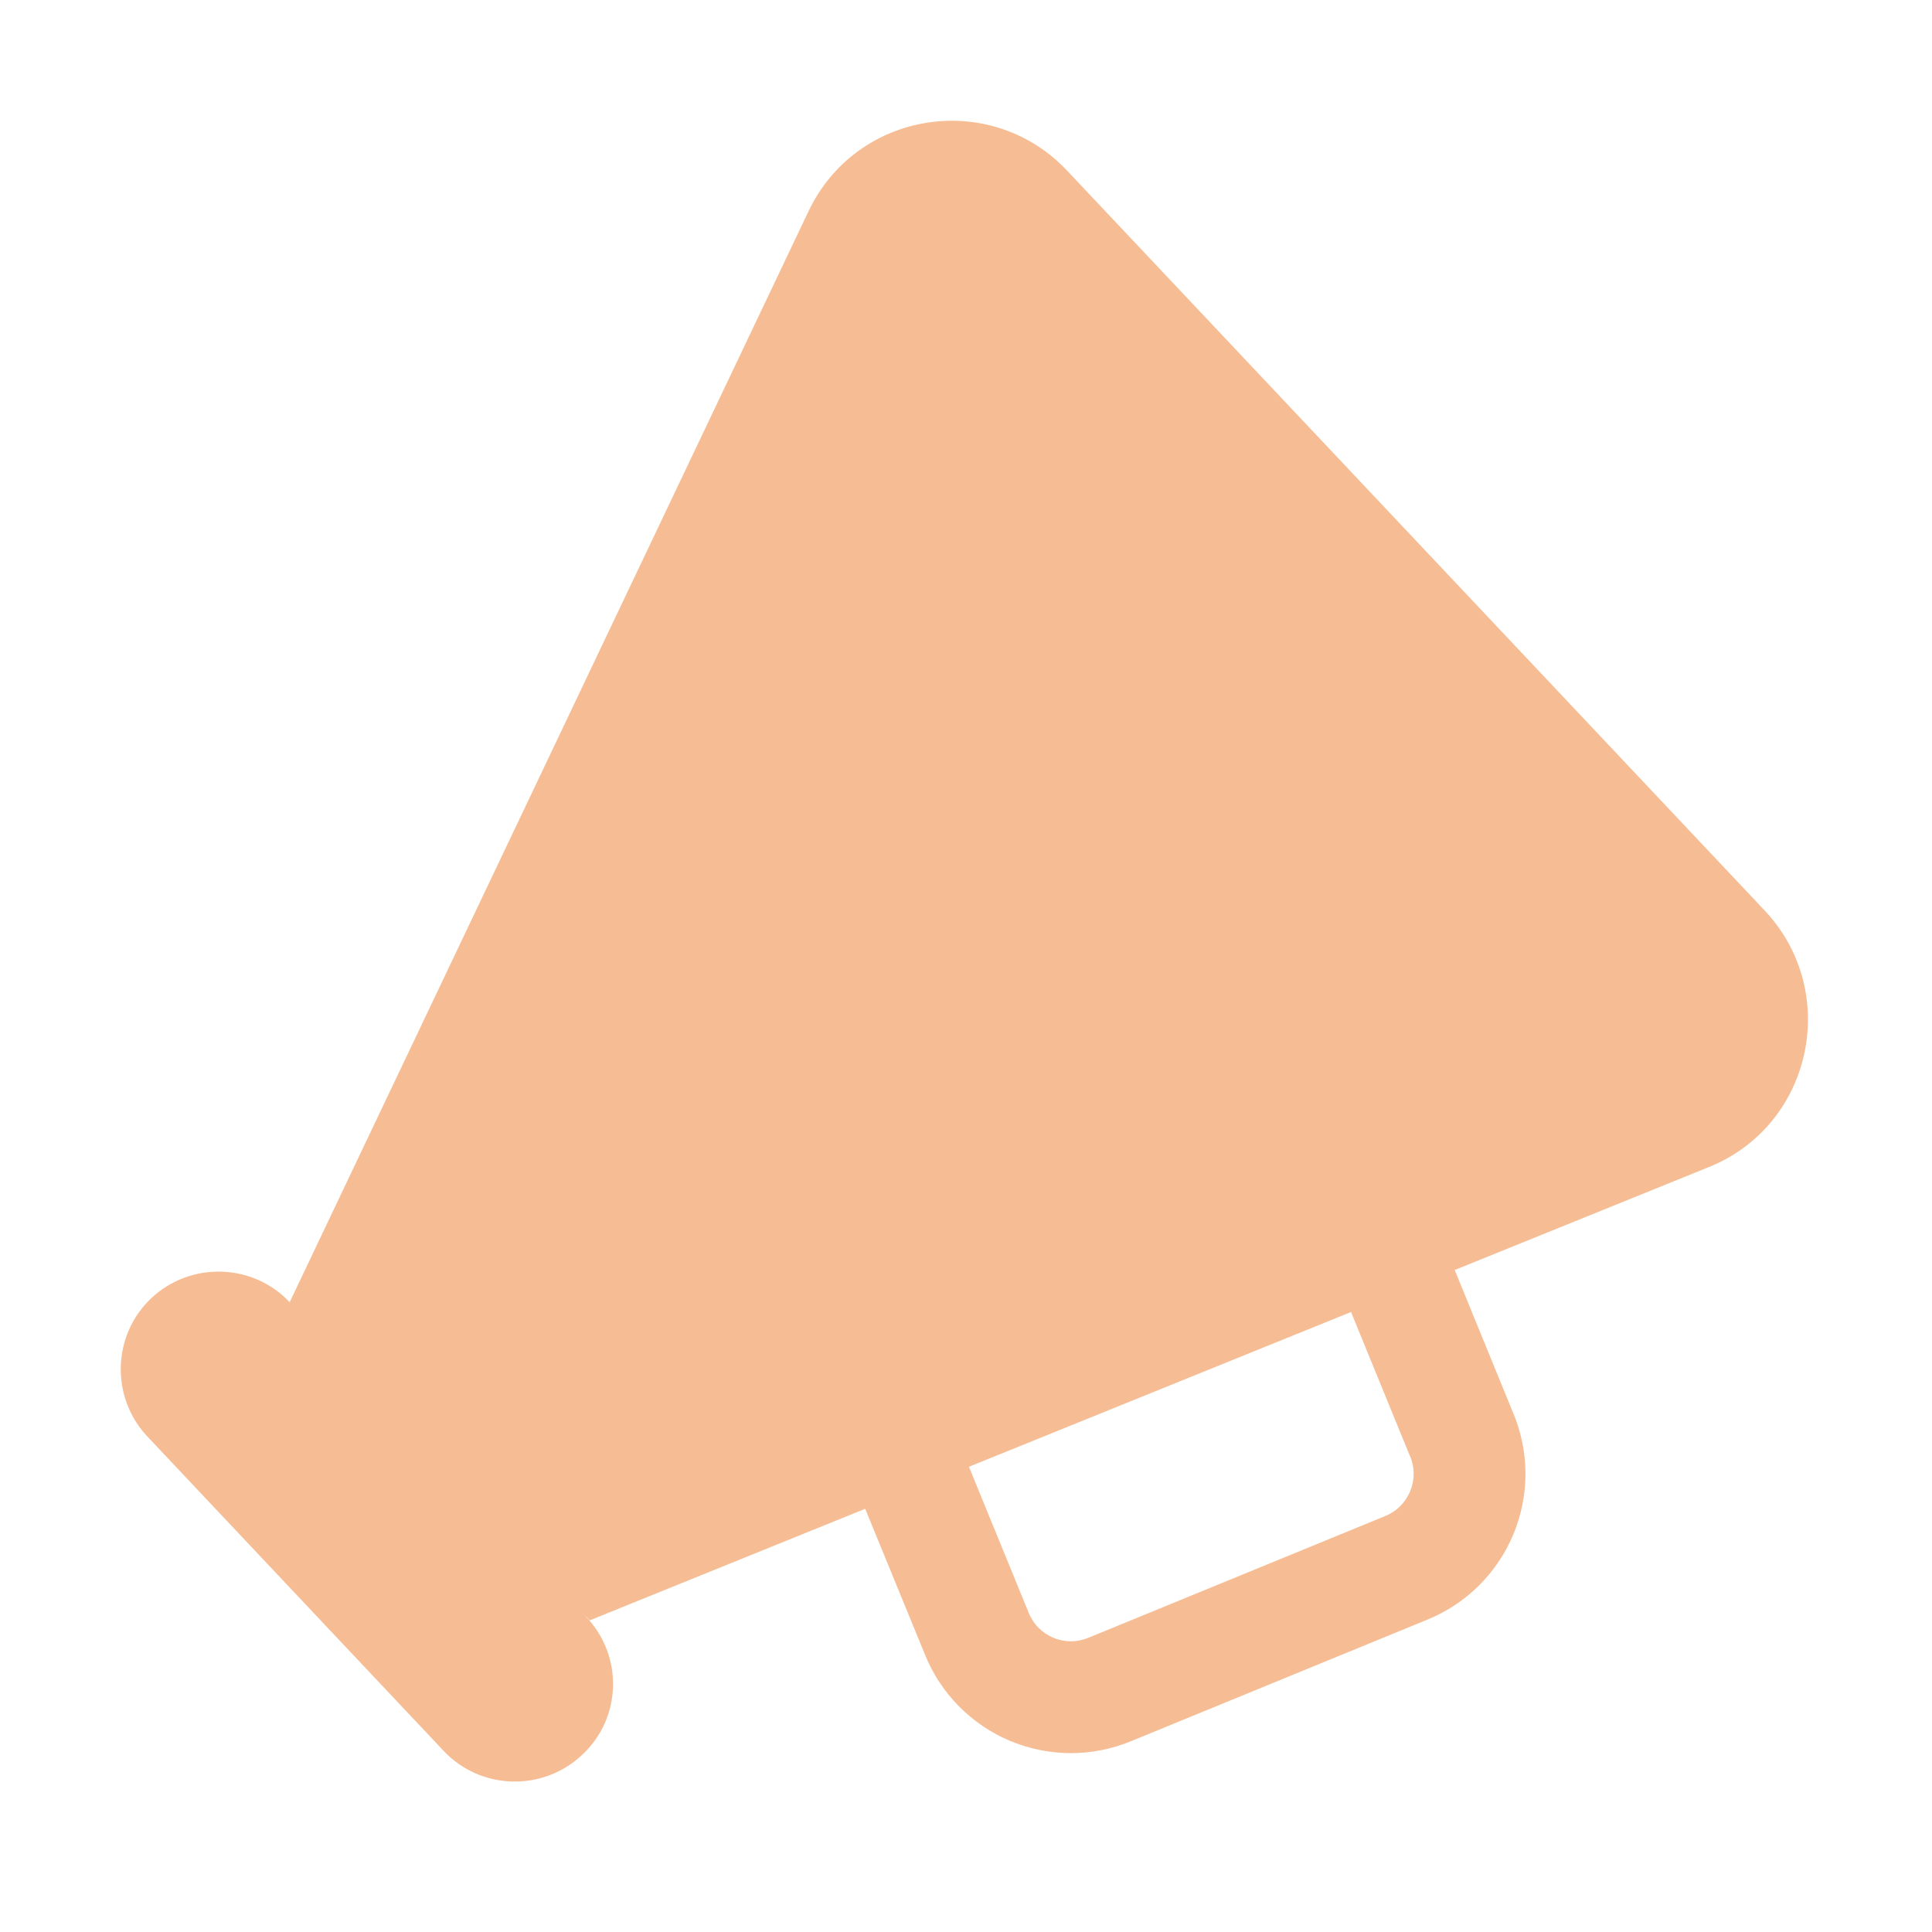
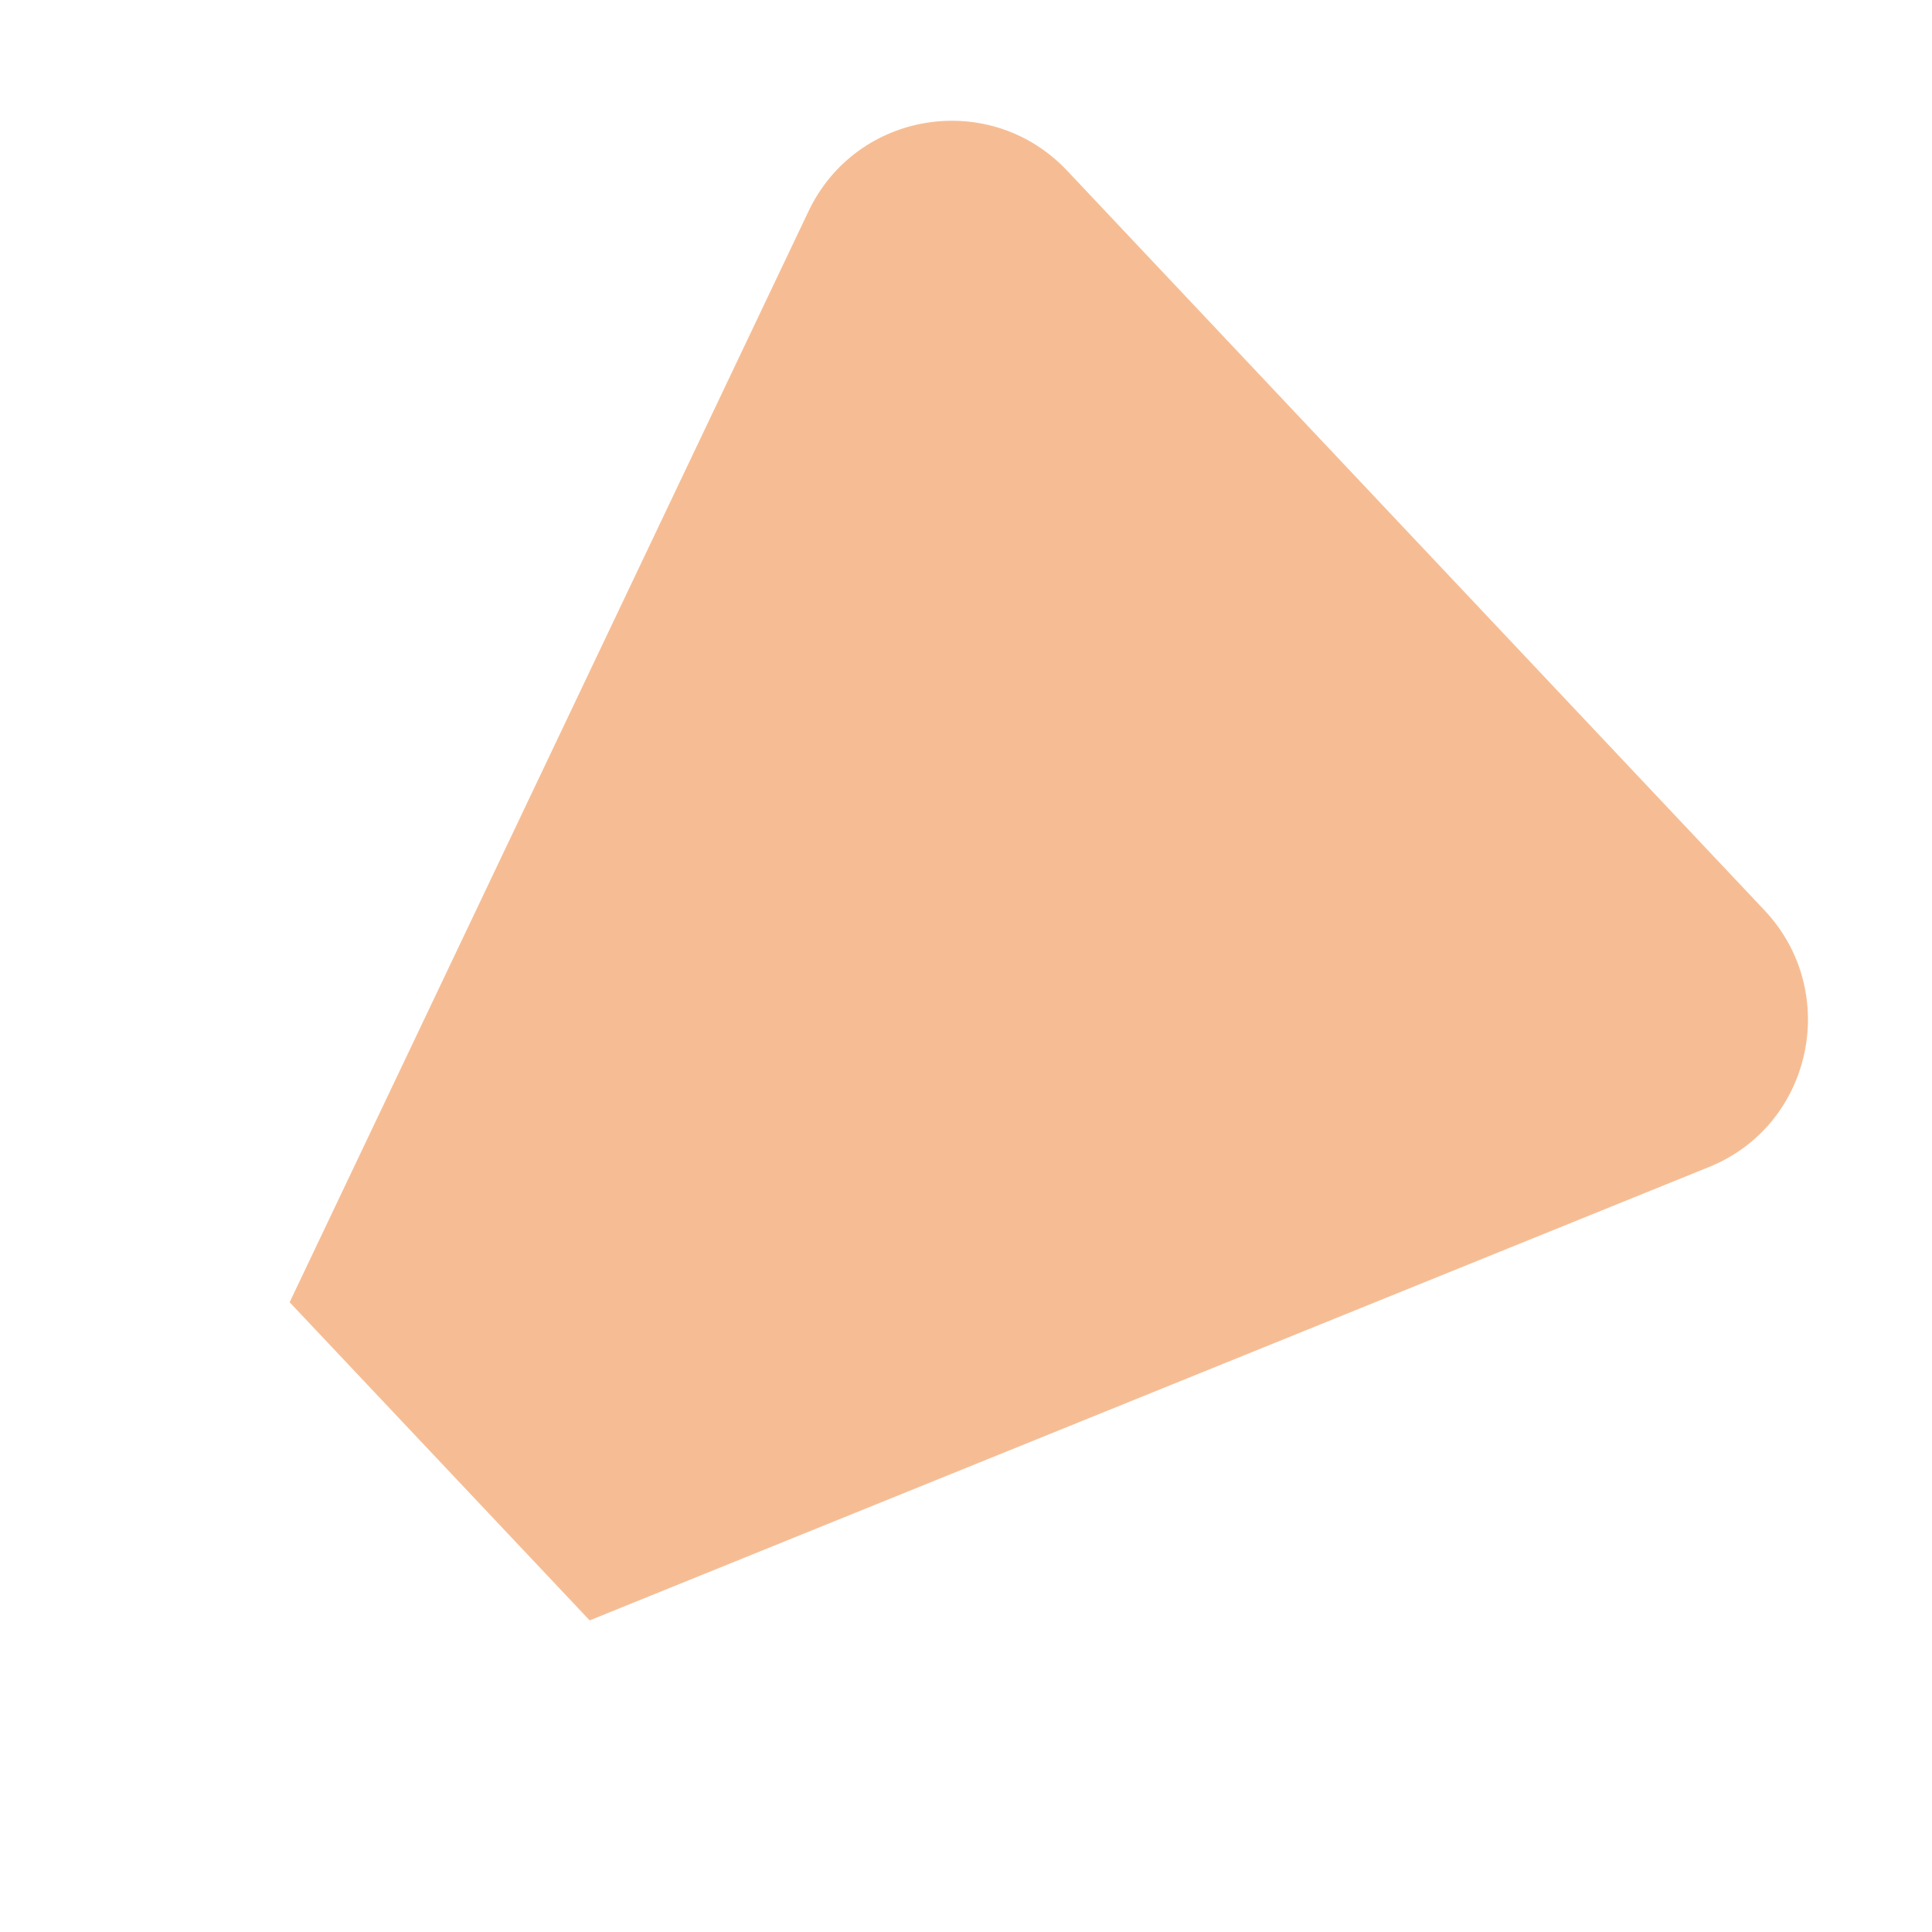
<svg xmlns="http://www.w3.org/2000/svg" width="24" height="24" viewBox="0 0 24 24" fill="none">
-   <path d="M18.798 17.555L17.937 15.449L16.651 15.976L17.513 18.083L17.515 18.085C17.545 18.155 17.56 18.229 17.561 18.304C17.561 18.38 17.547 18.454 17.518 18.524C17.489 18.593 17.447 18.657 17.394 18.71C17.341 18.763 17.277 18.805 17.207 18.833L13.528 20.342L13.526 20.343C13.457 20.372 13.382 20.388 13.307 20.389C13.232 20.389 13.157 20.375 13.088 20.346C13.018 20.317 12.955 20.275 12.902 20.222C12.849 20.169 12.807 20.105 12.779 20.035L11.915 17.924L10.628 18.451L11.491 20.556C11.588 20.796 11.732 21.014 11.913 21.197C12.095 21.381 12.311 21.527 12.55 21.627C12.789 21.726 13.044 21.778 13.303 21.778C13.561 21.778 13.817 21.727 14.056 21.627H14.057L17.728 20.121C17.968 20.024 18.186 19.88 18.369 19.699C18.553 19.517 18.699 19.3 18.799 19.062C18.898 18.823 18.95 18.567 18.95 18.309C18.95 18.05 18.898 17.794 18.799 17.556L18.798 17.555ZM6 17.626L7.281 20.085C7.746 20.573 7.724 21.345 7.229 21.802C6.741 22.26 5.969 22.238 5.511 21.75L1.829 17.843C1.371 17.355 1.394 16.582 1.881 16.125C2.369 15.668 3.141 15.69 3.599 16.177L6 17.626Z" fill="#F6BD94" />
  <path d="M21.92 11.309L13.258 2.122C12.305 1.109 10.633 1.372 10.04 2.632L3.598 16.177L7.325 20.129L21.23 14.497C22.513 13.979 22.873 12.322 21.92 11.309Z" fill="#F6BD94" />
</svg>